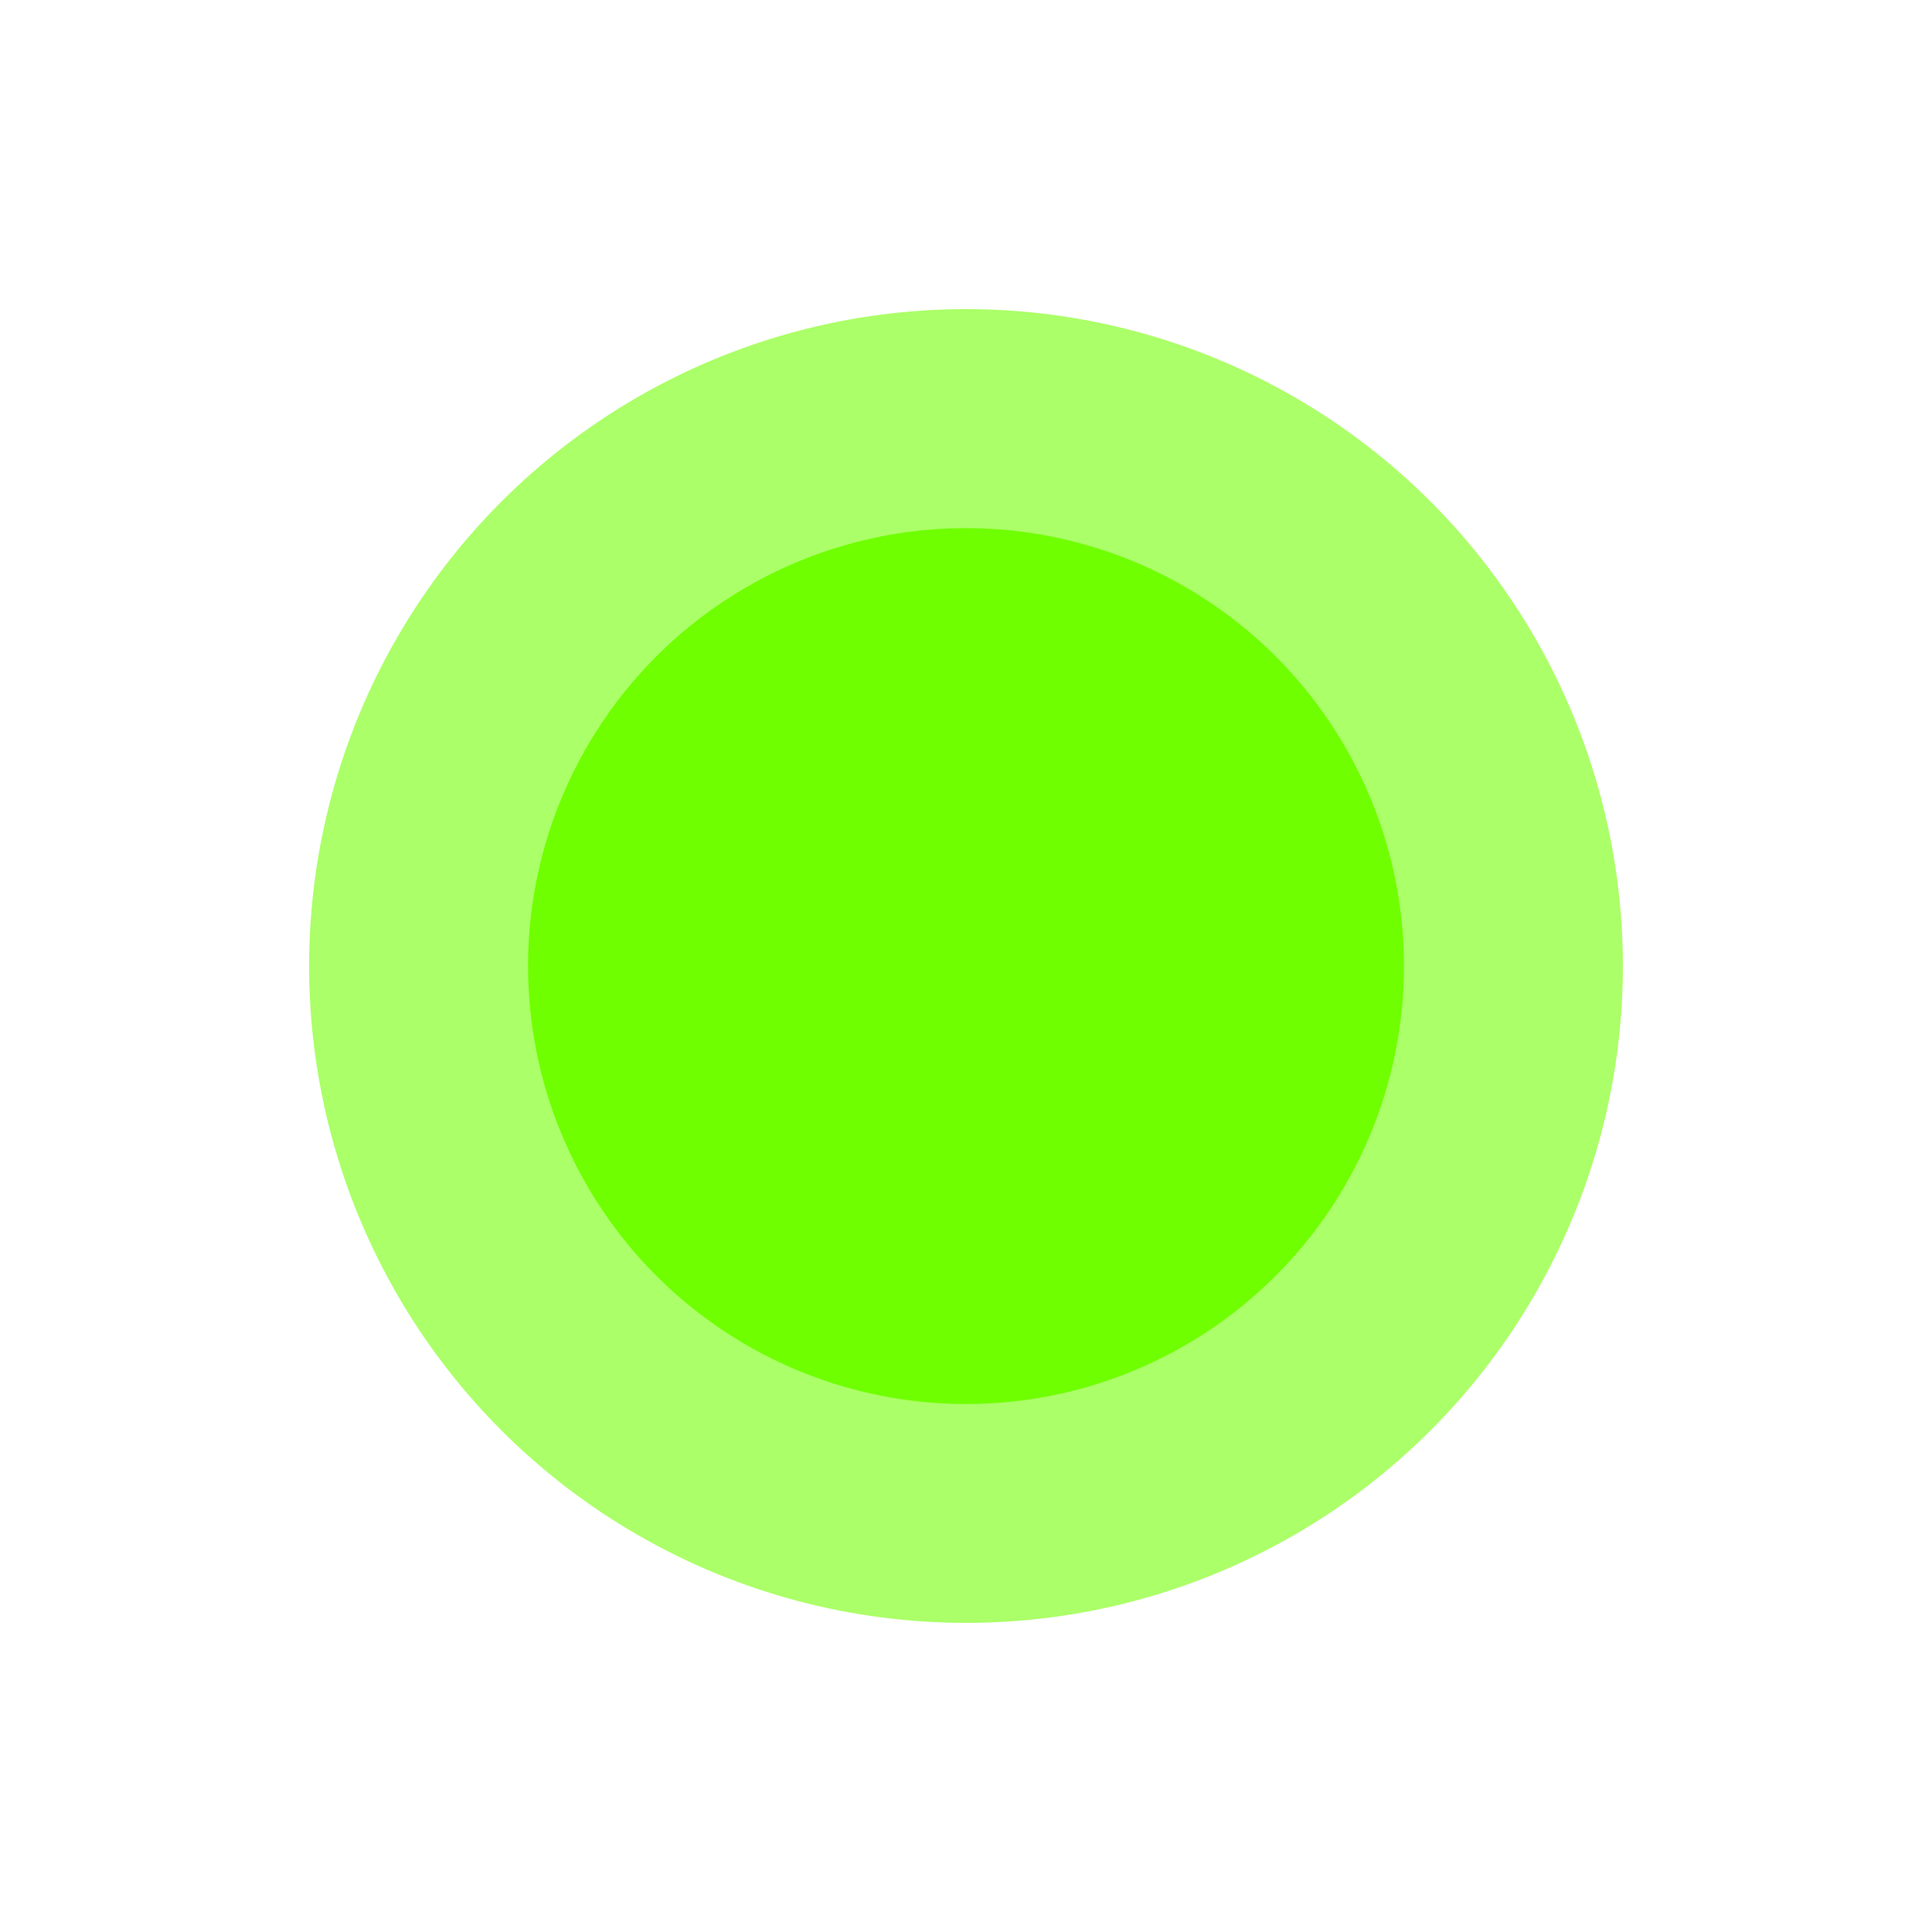
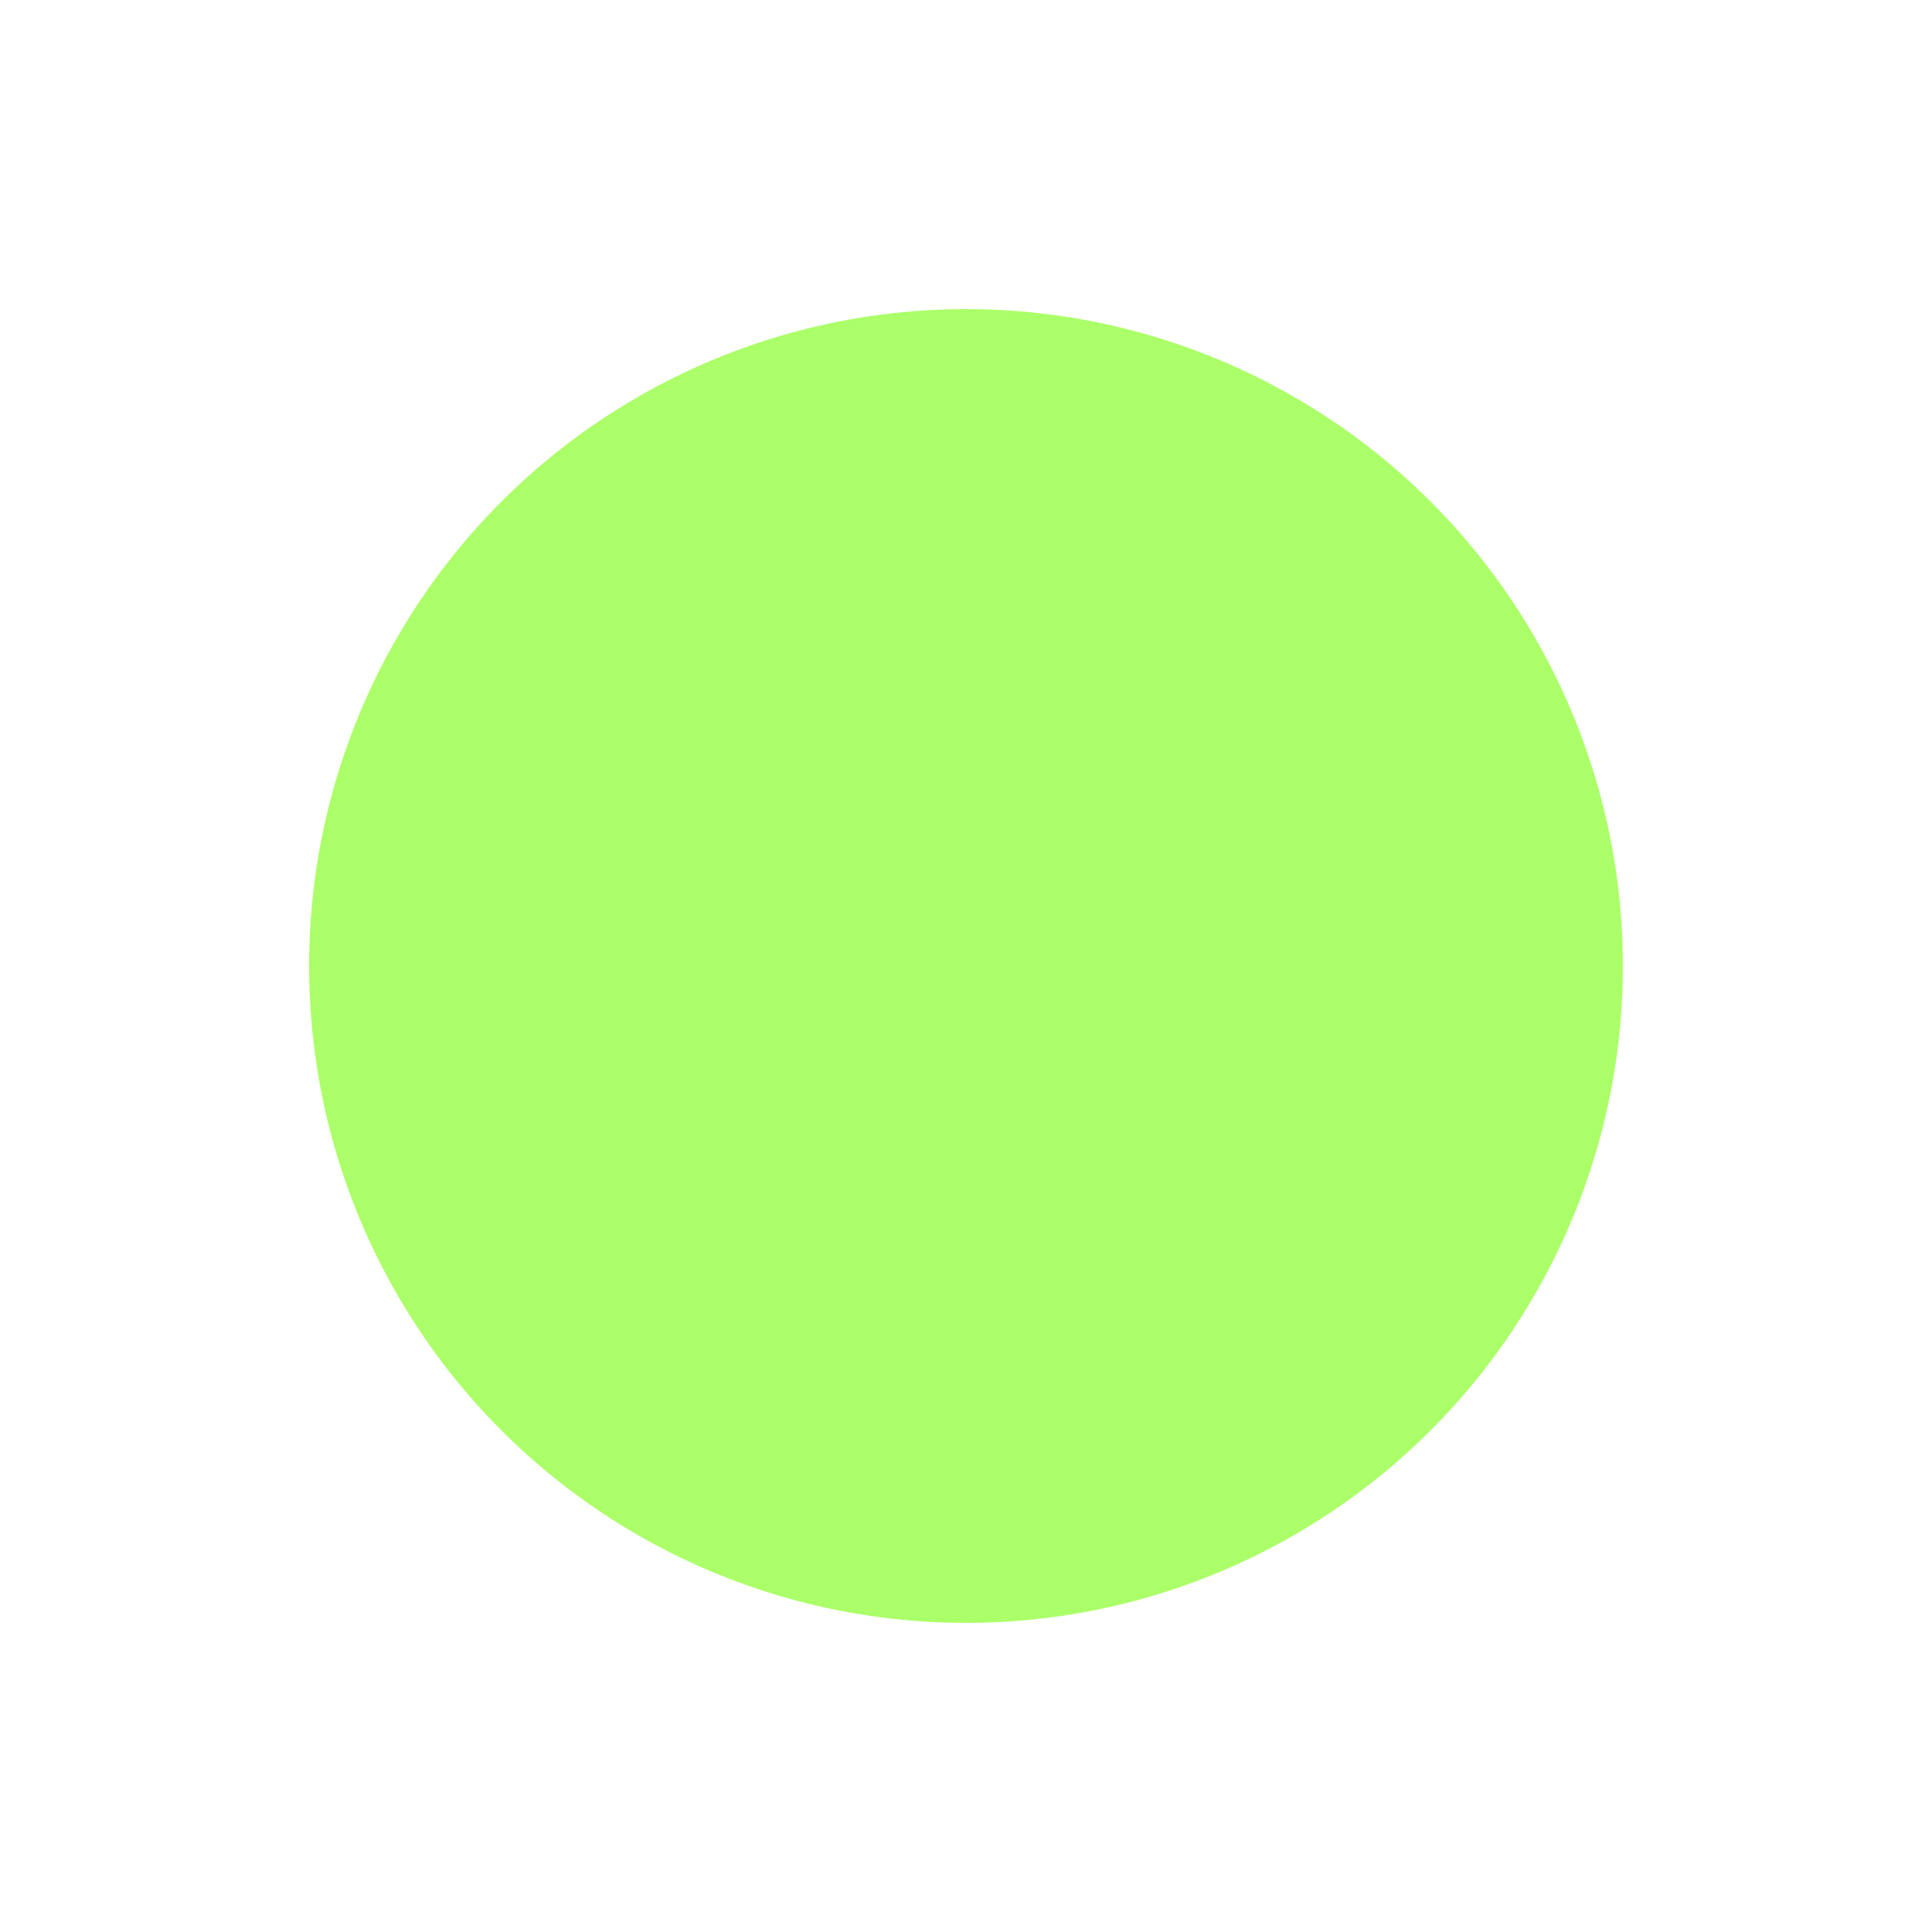
<svg xmlns="http://www.w3.org/2000/svg" width="25" height="25" fill="none">
  <g filter="url(#a)">
    <circle cx="12.5" cy="12.5" r="8.5" fill="#ABFF68" />
  </g>
-   <circle cx="12.5" cy="12.501" r="5.667" fill="#6FFF00" />
  <defs>
    <filter id="a" width="24.811" height="24.811" x=".095" y=".095" color-interpolation-filters="sRGB" filterUnits="userSpaceOnUse">
      <feFlood flood-opacity="0" result="BackgroundImageFix" />
      <feBlend in="SourceGraphic" in2="BackgroundImageFix" result="shape" />
      <feGaussianBlur result="effect1_foregroundBlur_9_2240" stdDeviation="1.953" />
    </filter>
  </defs>
</svg>